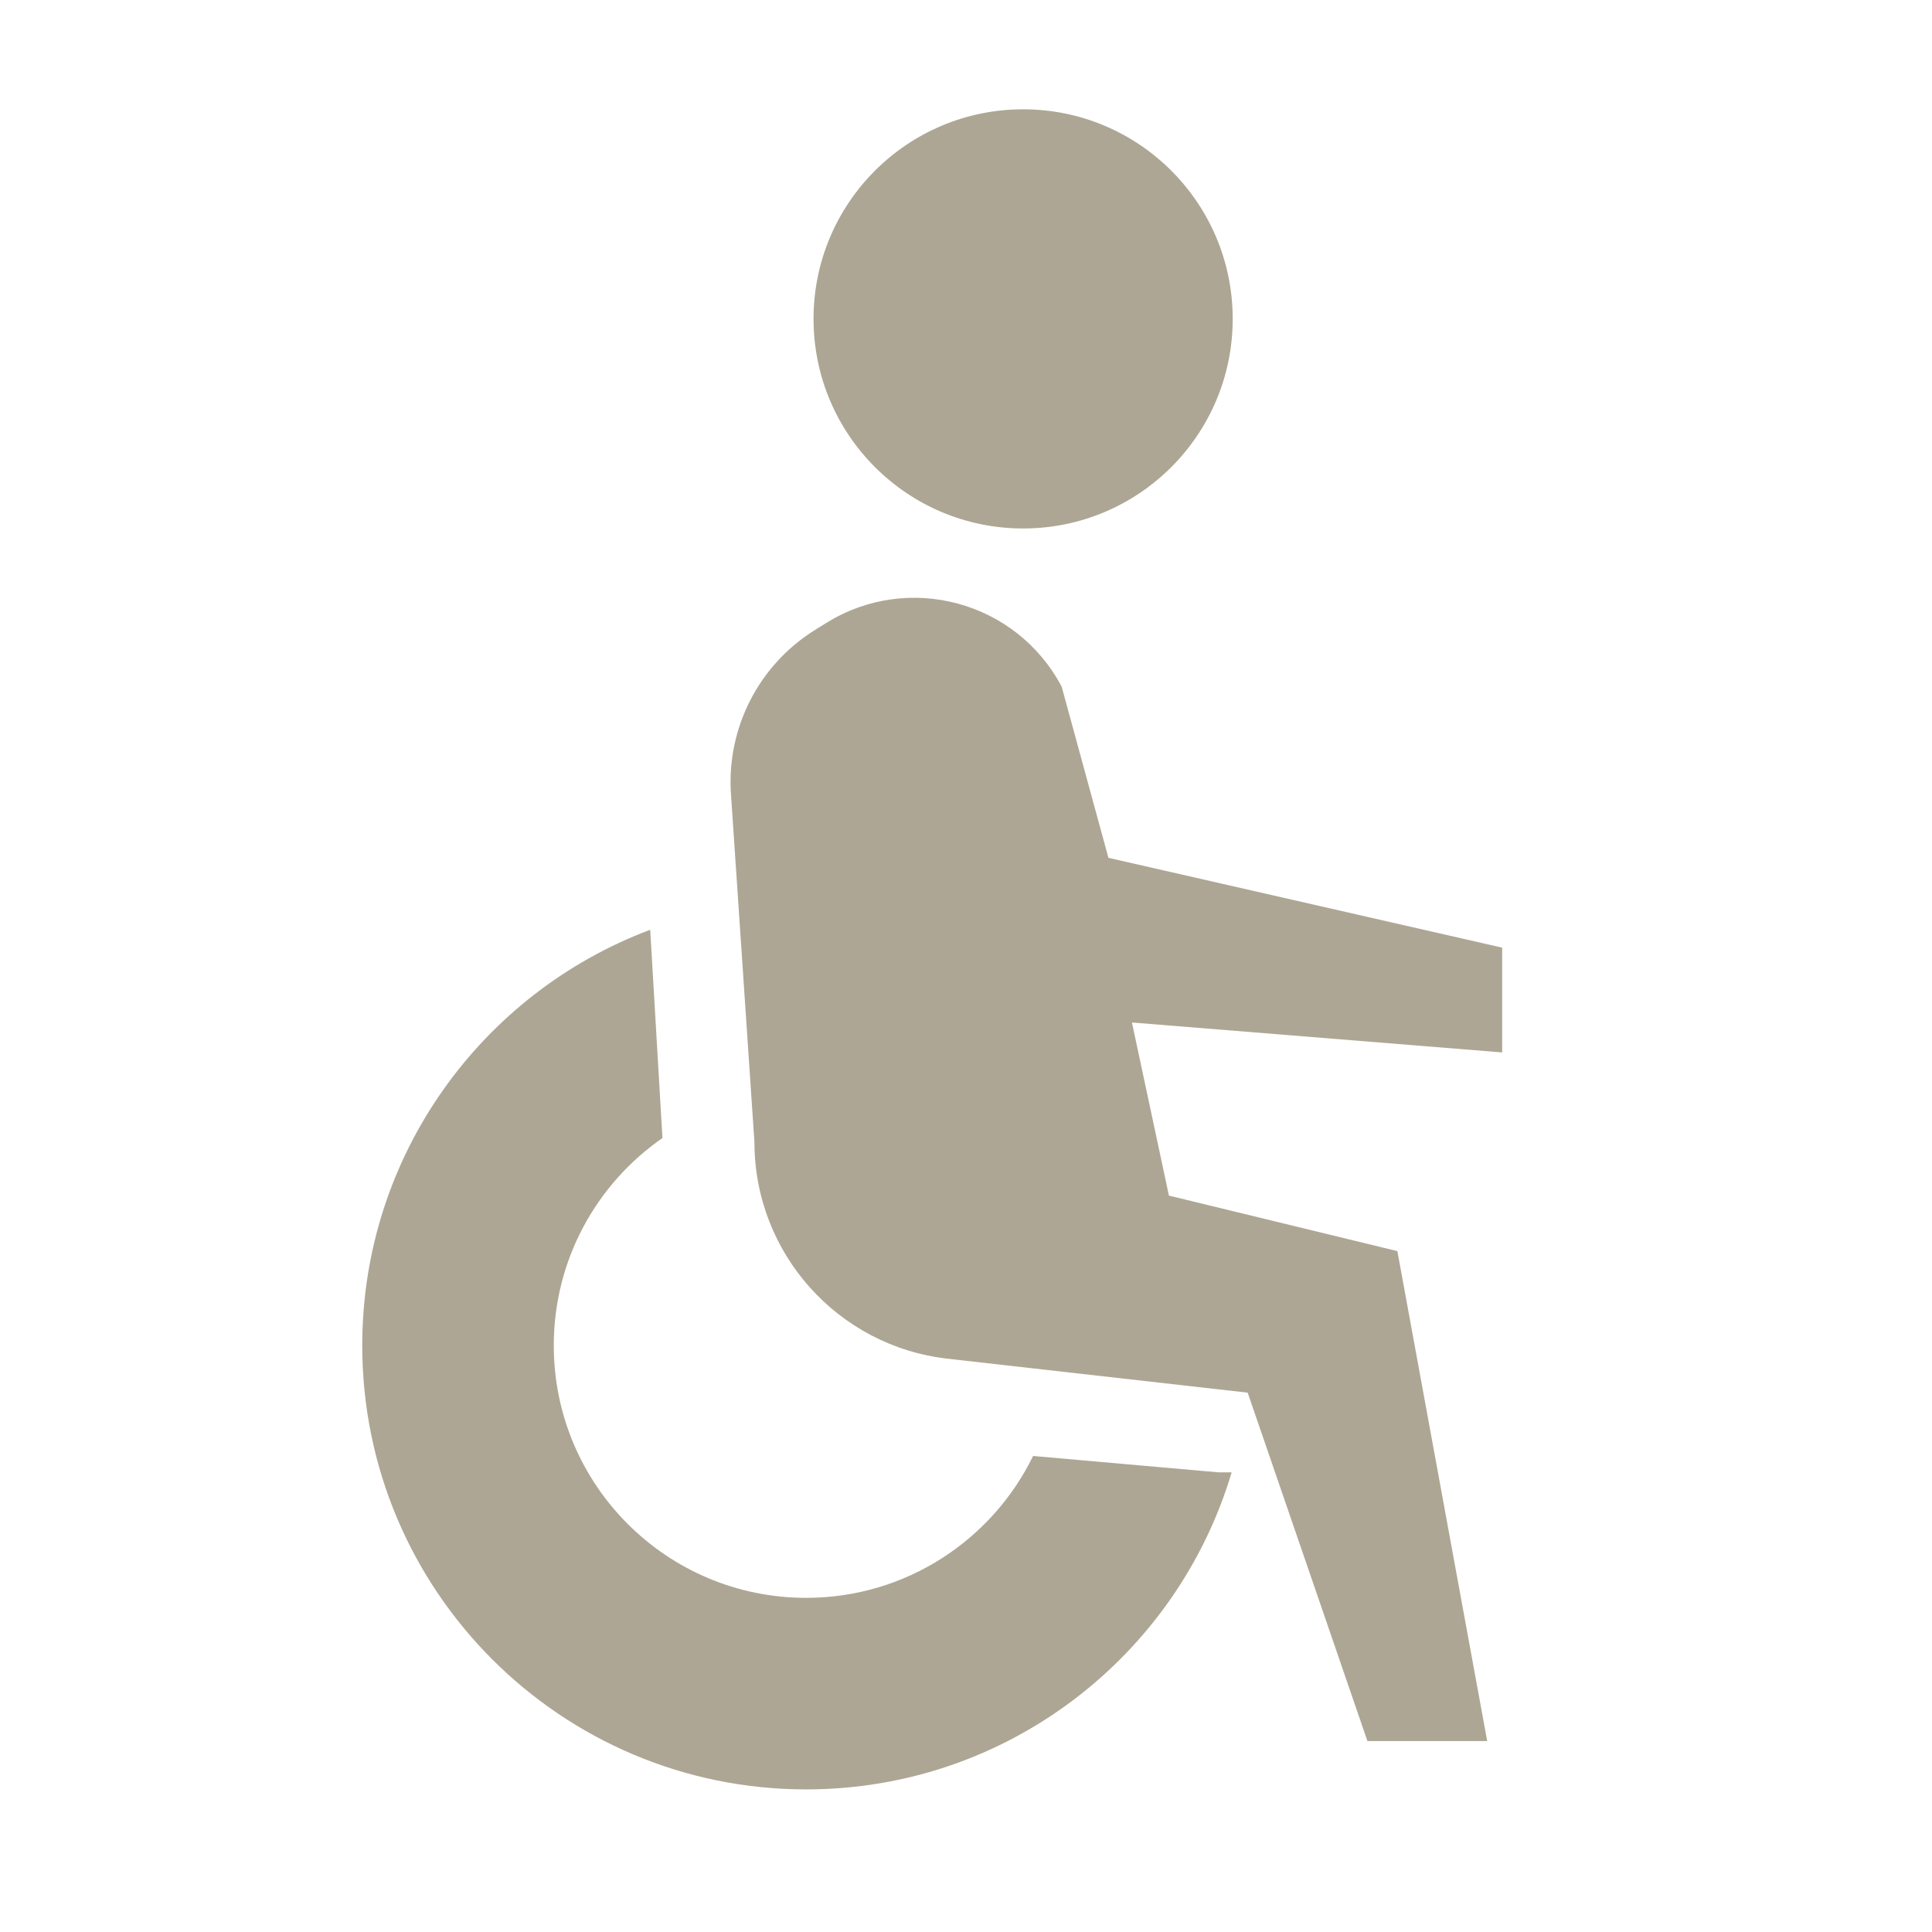
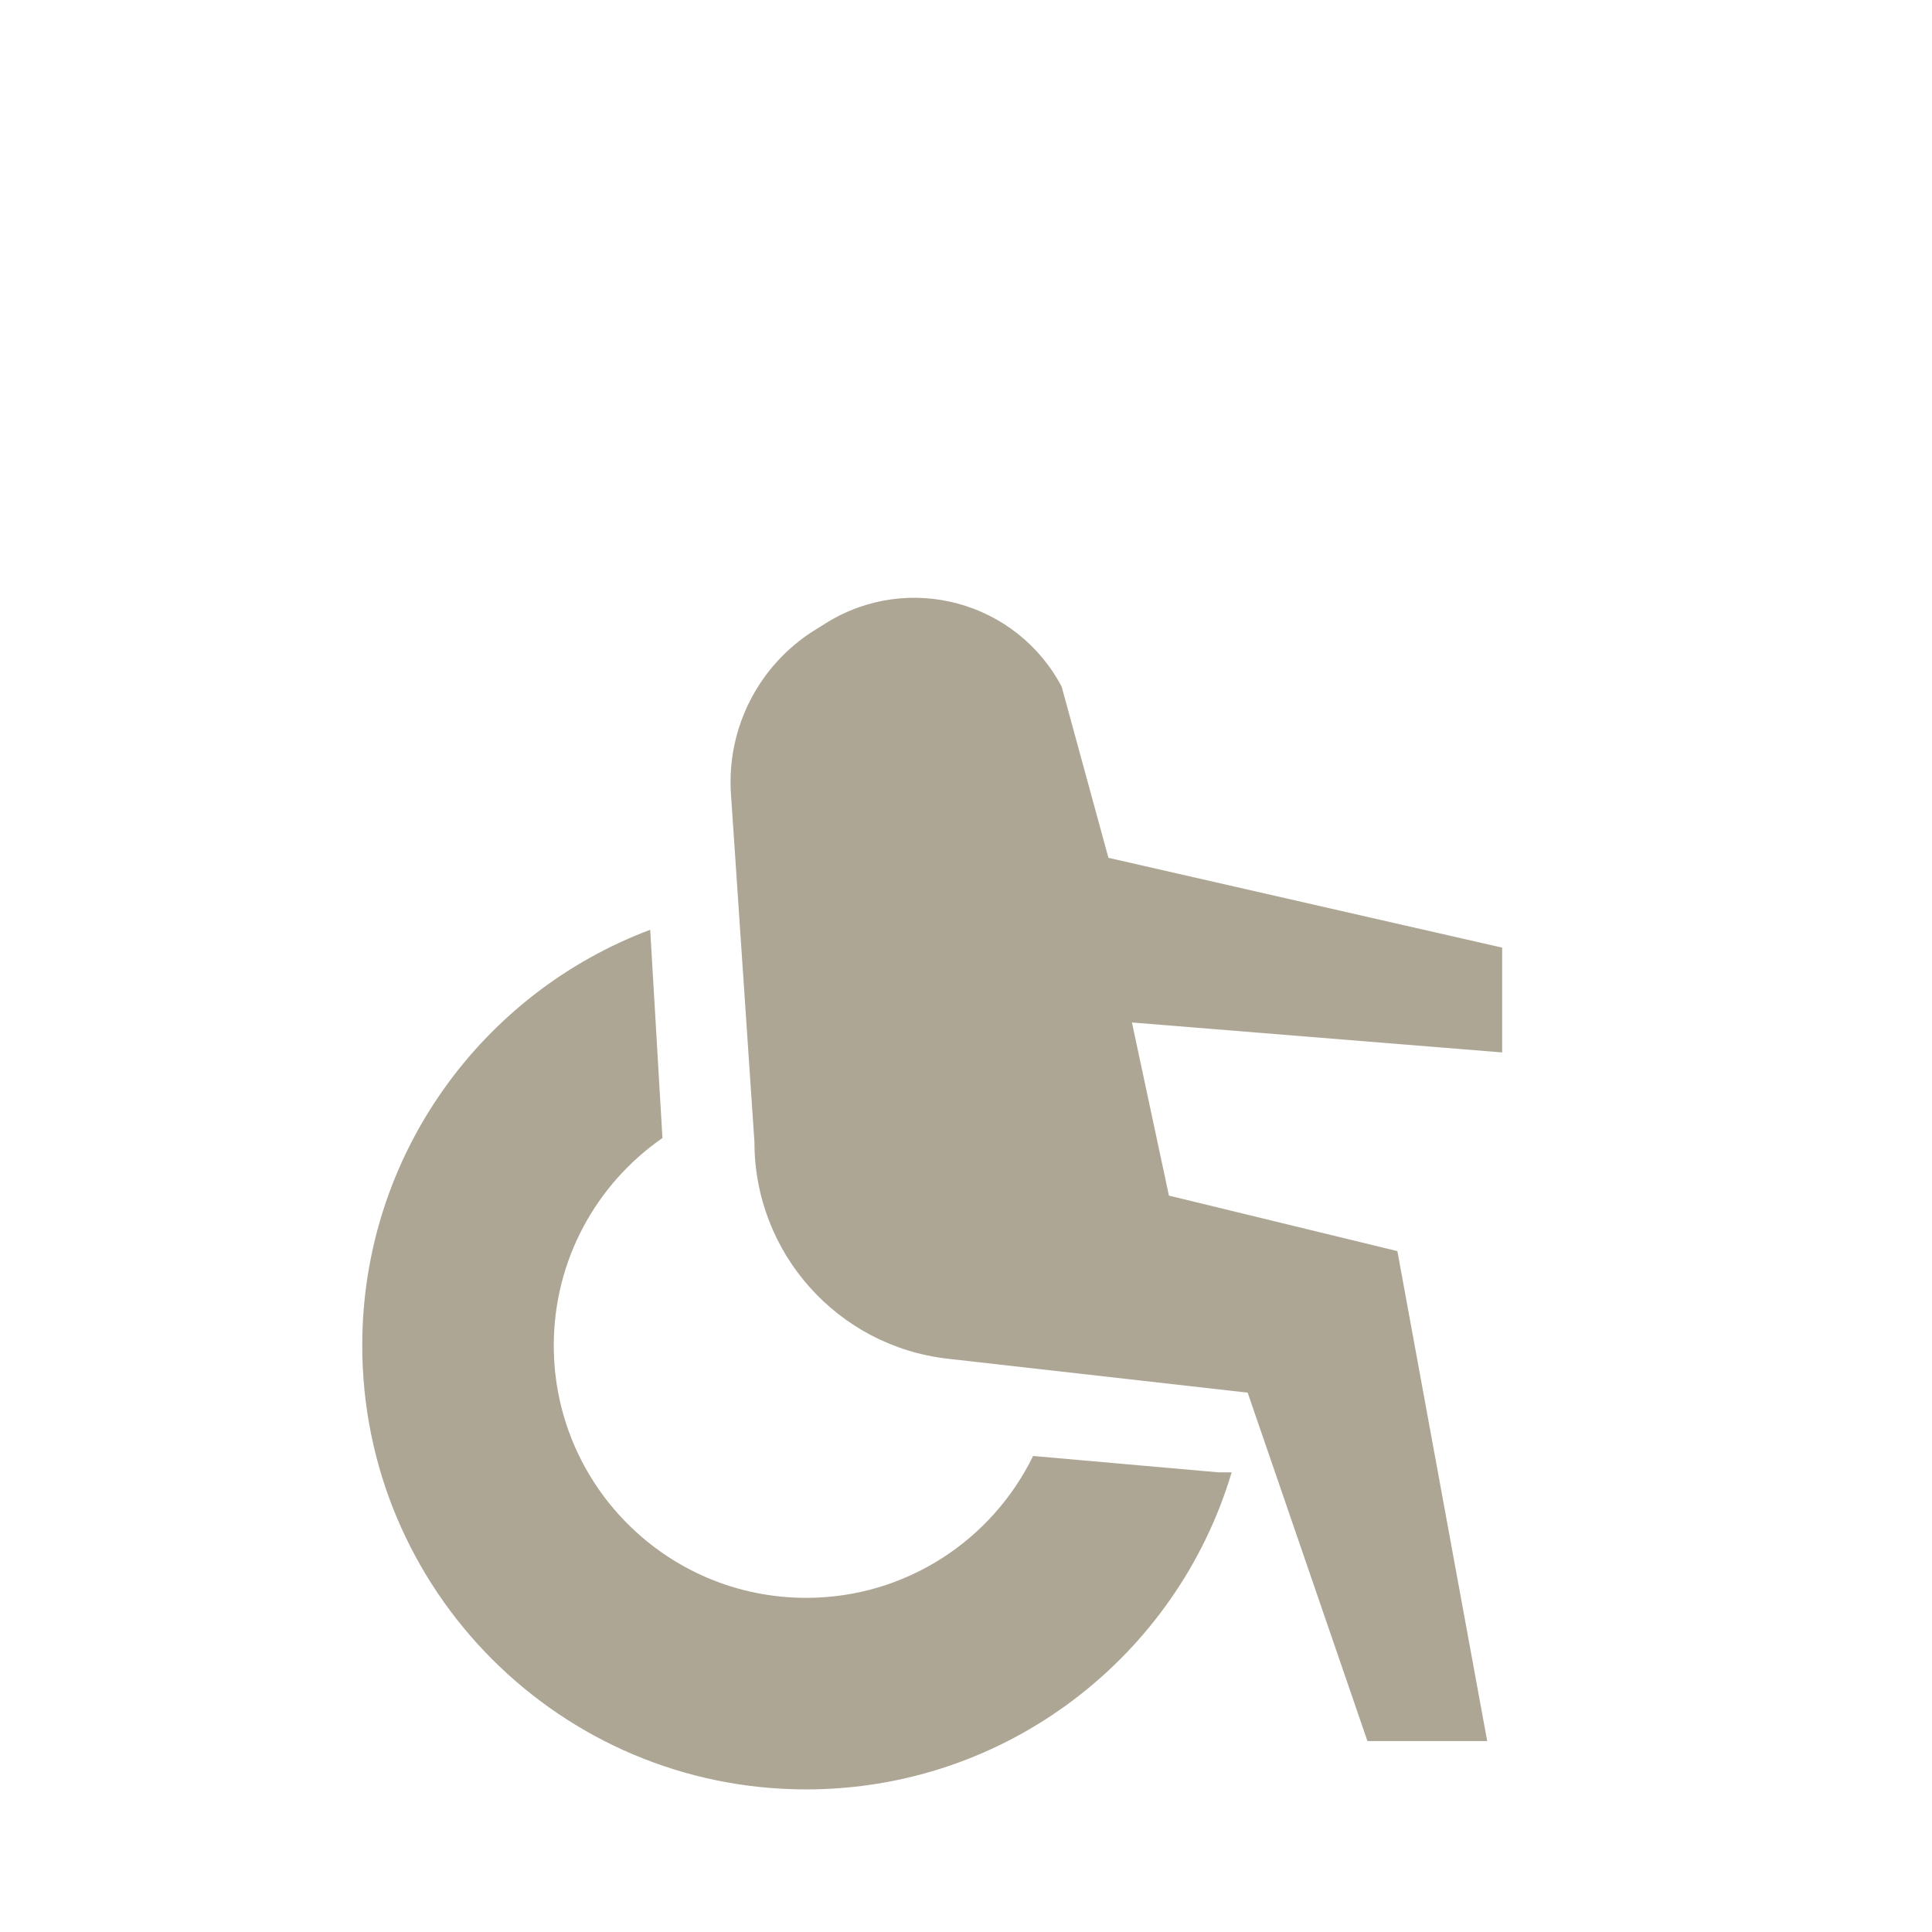
<svg xmlns="http://www.w3.org/2000/svg" width="160" height="160" viewBox="0 0 160 160" fill="none">
-   <path d="M102.087 26.409C102.087 35.995 94.317 43.766 84.731 43.766C75.145 43.766 67.374 35.995 67.374 26.409C67.374 16.824 75.145 9.053 84.731 9.053C94.317 9.053 102.087 16.824 102.087 26.409Z" fill="#ADA694" />
  <path d="M78.494 112.525L103.327 115.334L113.245 144.187H123.163L115.725 103.613L96.805 99.015L93.743 84.678L124.403 87.158V78.48L91.795 71.041L87.924 56.871C84.188 49.789 75.229 47.361 68.429 51.59L67.497 52.169C62.843 55.063 60.166 60.288 60.535 65.755L62.48 94.597C62.48 103.777 69.372 111.493 78.494 112.525Z" fill="#ADA694" />
  <path d="M30 111.429C30 95.671 39.915 82.228 53.847 77L54.861 94.247C49.423 98.02 45.862 104.308 45.862 111.429C45.862 122.971 55.219 132.327 66.761 132.327C75.022 132.327 82.163 127.535 85.556 120.578L100.897 121.932H102C97.481 137.117 83.414 148.19 66.761 148.19C46.459 148.19 30 131.731 30 111.429Z" fill="#ADA694" />
</svg>